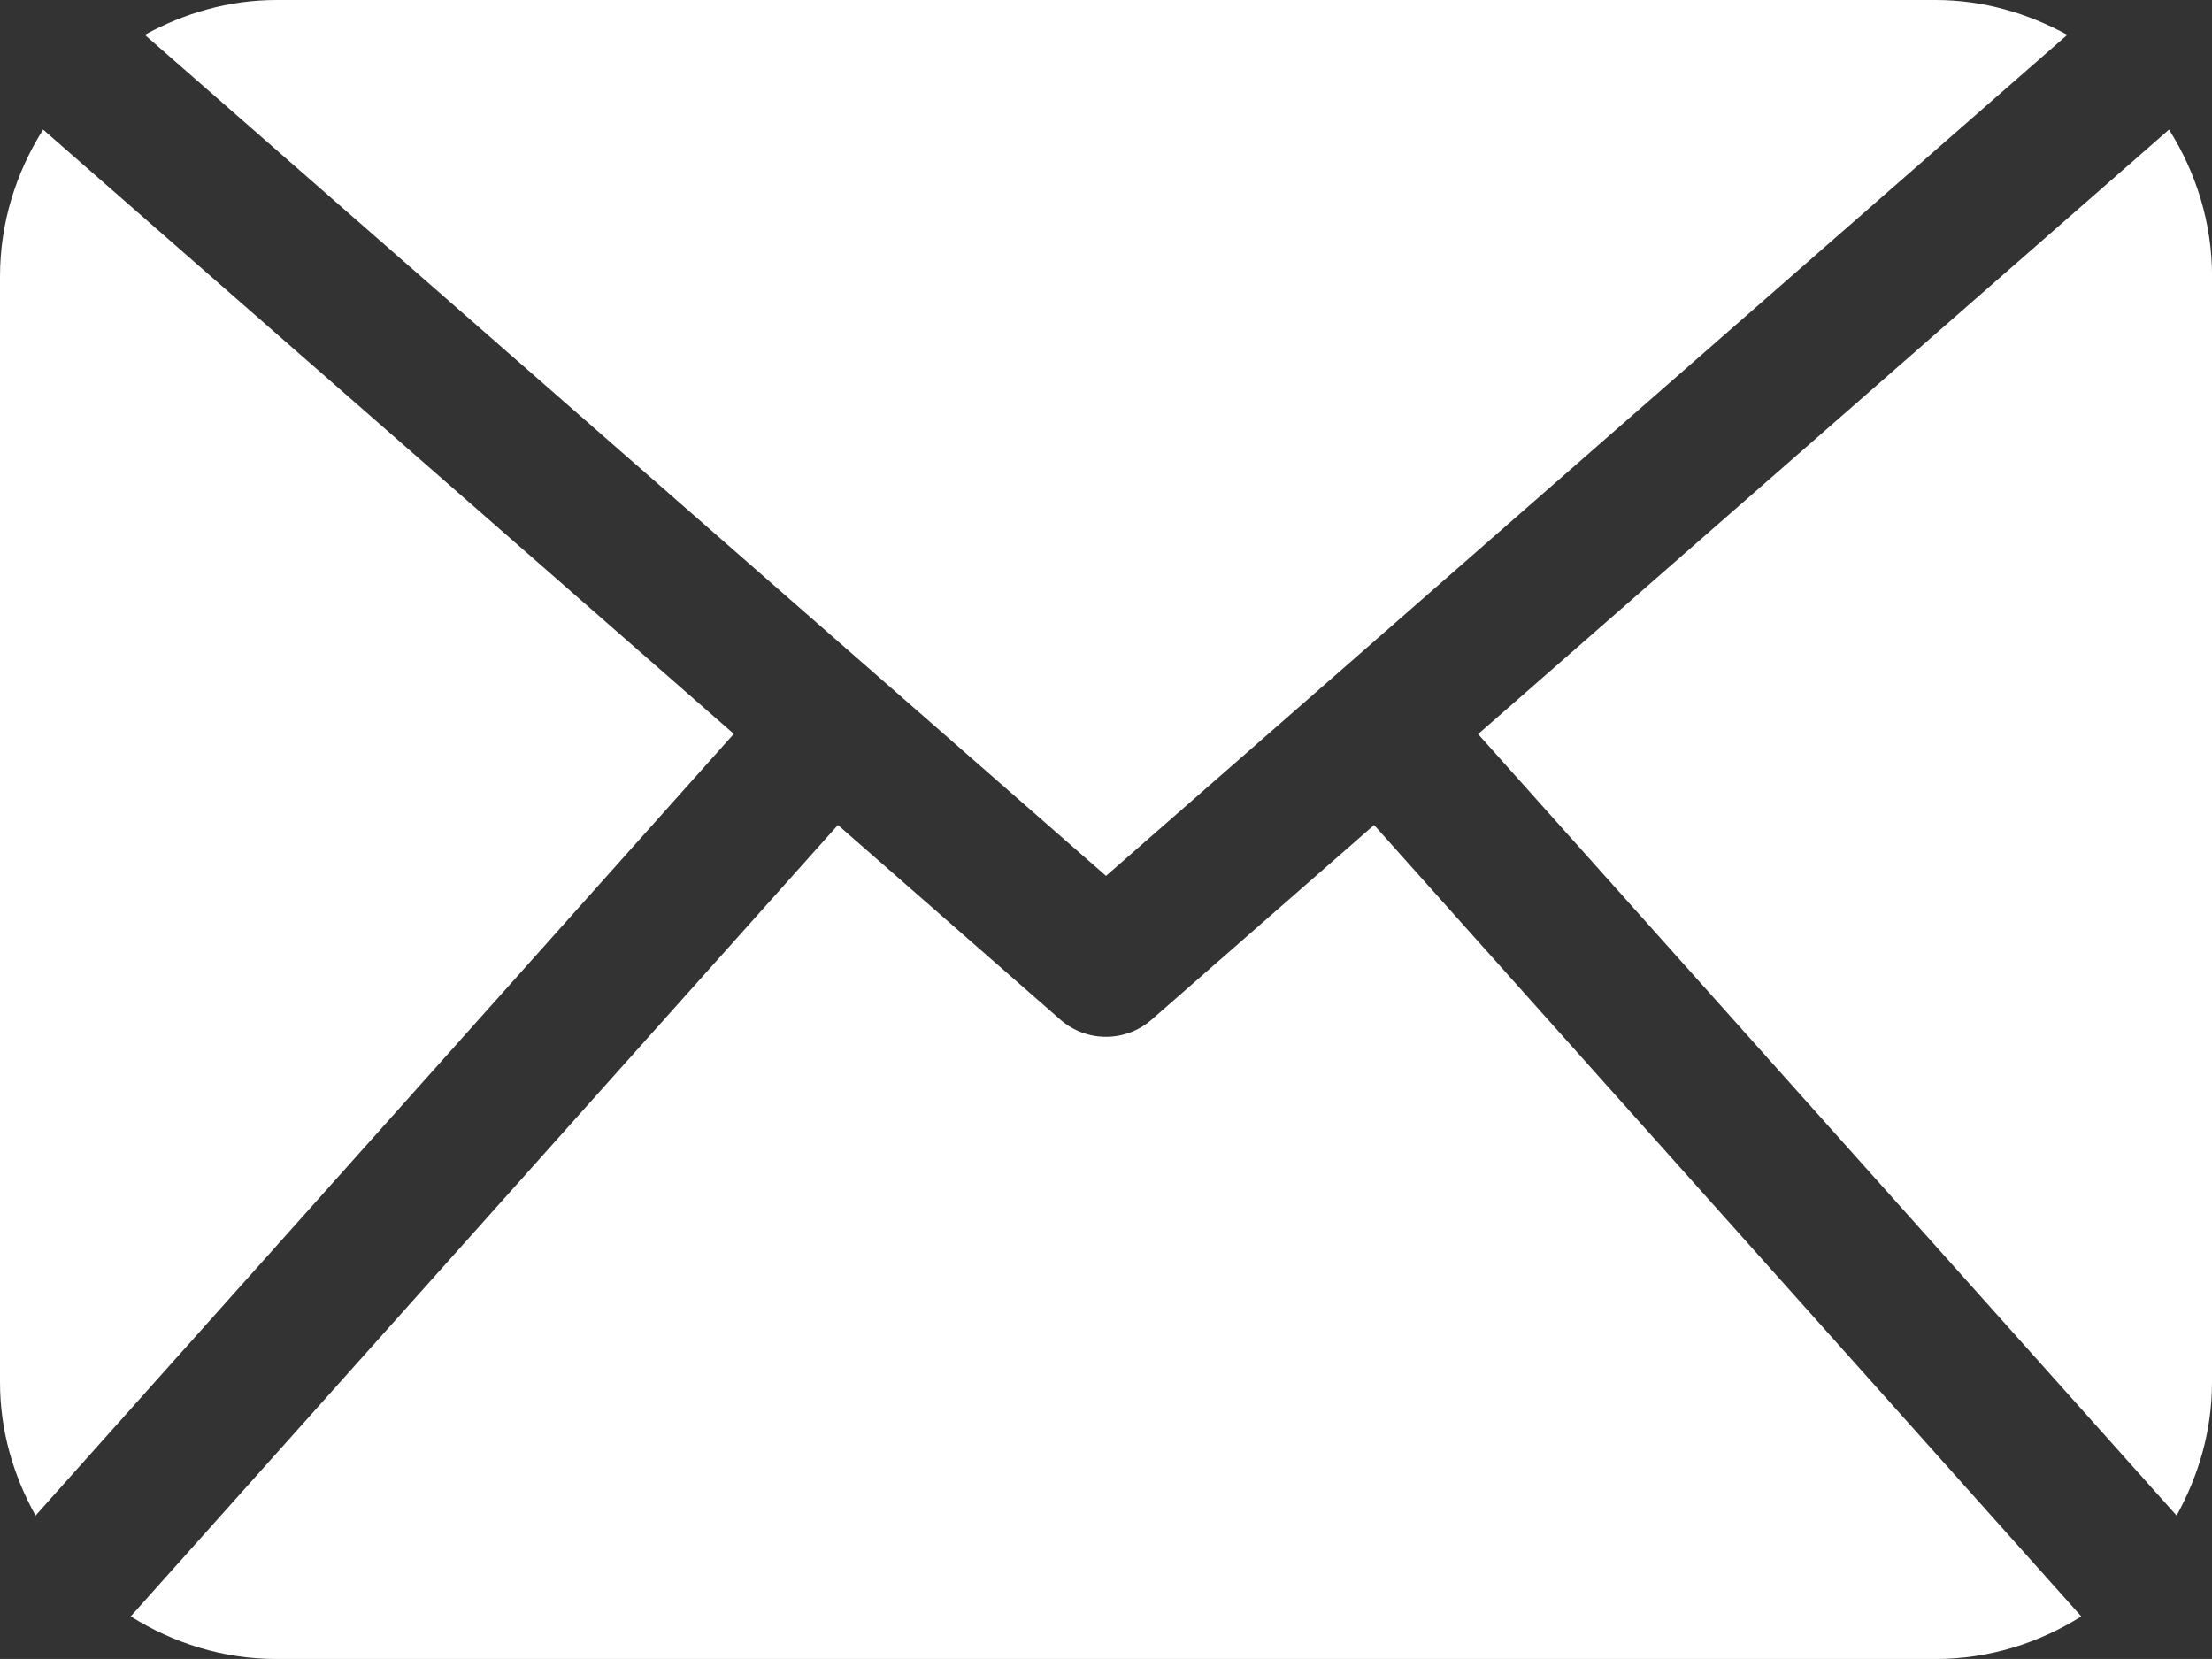
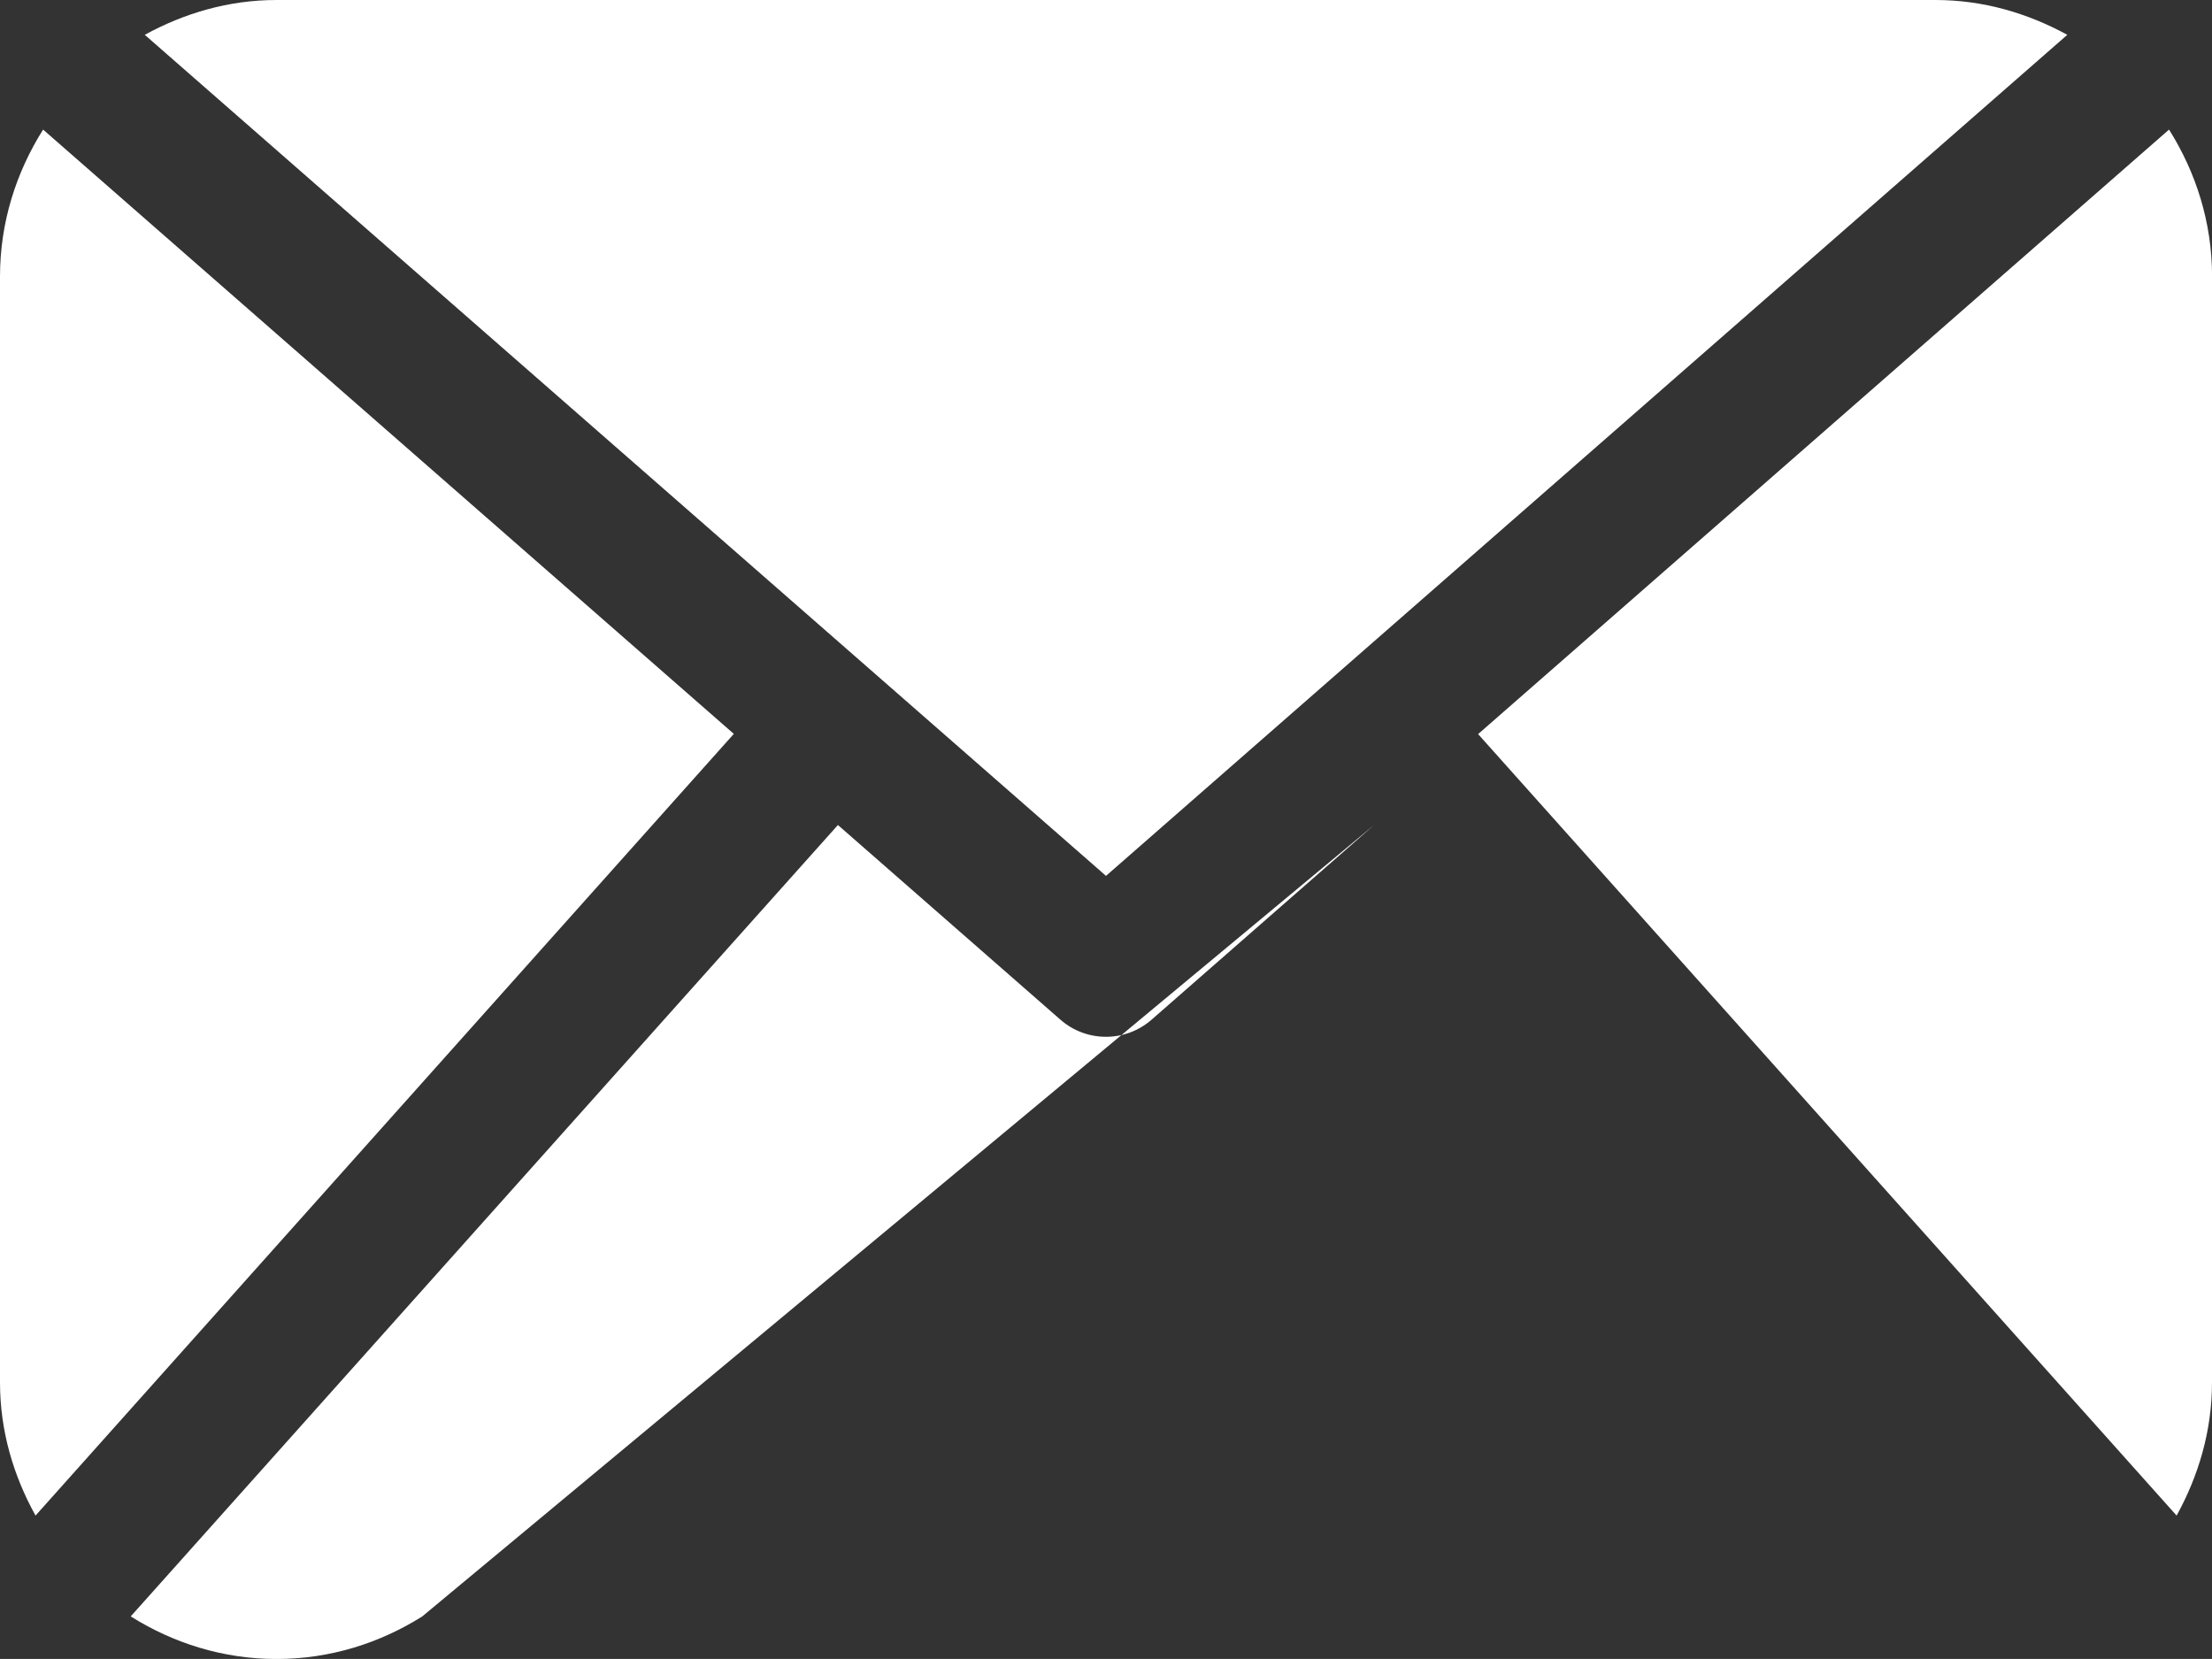
<svg xmlns="http://www.w3.org/2000/svg" version="1.1" id="Capa_1" x="0px" y="0px" width="31px" height="23.249px" viewBox="-7.062 0 31 23.249" enable-background="new -7.062 0 31 23.249" xml:space="preserve">
  <rect x="-7.062" y="0" width="31" height="23.249" fill="#333333" stroke="none" />
  <g>
-     <path fill="#FFFFFF" d="M23.938,19.375c0,0.68-0.19,1.31-0.496,1.865l-9.789-10.952l9.683-8.472c0.376,0.598,0.603,1.3,0.603,2.059   V19.375L23.938,19.375z M8.438,12.275L21.91,0.488C21.357,0.186,20.735,0,20.063,0h-23.25c-0.672,0-1.295,0.186-1.846,0.488   L8.438,12.275z M12.195,11.562l-3.119,2.729c-0.184,0.16-0.411,0.239-0.638,0.239c-0.228,0-0.455-0.079-0.638-0.239l-3.119-2.729   L-5.23,22.653c0.594,0.373,1.291,0.597,2.043,0.597h23.25c0.754,0,1.45-0.224,2.043-0.597L12.195,11.562z M-6.458,1.816   c-0.377,0.598-0.604,1.3-0.604,2.059v15.5c0,0.68,0.19,1.31,0.498,1.865l9.786-10.955L-6.458,1.816z" />
+     <path fill="#FFFFFF" d="M23.938,19.375c0,0.68-0.19,1.31-0.496,1.865l-9.789-10.952l9.683-8.472c0.376,0.598,0.603,1.3,0.603,2.059   V19.375L23.938,19.375z M8.438,12.275L21.91,0.488C21.357,0.186,20.735,0,20.063,0h-23.25c-0.672,0-1.295,0.186-1.846,0.488   L8.438,12.275z M12.195,11.562l-3.119,2.729c-0.184,0.16-0.411,0.239-0.638,0.239c-0.228,0-0.455-0.079-0.638-0.239l-3.119-2.729   L-5.23,22.653c0.594,0.373,1.291,0.597,2.043,0.597c0.754,0,1.45-0.224,2.043-0.597L12.195,11.562z M-6.458,1.816   c-0.377,0.598-0.604,1.3-0.604,2.059v15.5c0,0.68,0.19,1.31,0.498,1.865l9.786-10.955L-6.458,1.816z" />
  </g>
</svg>